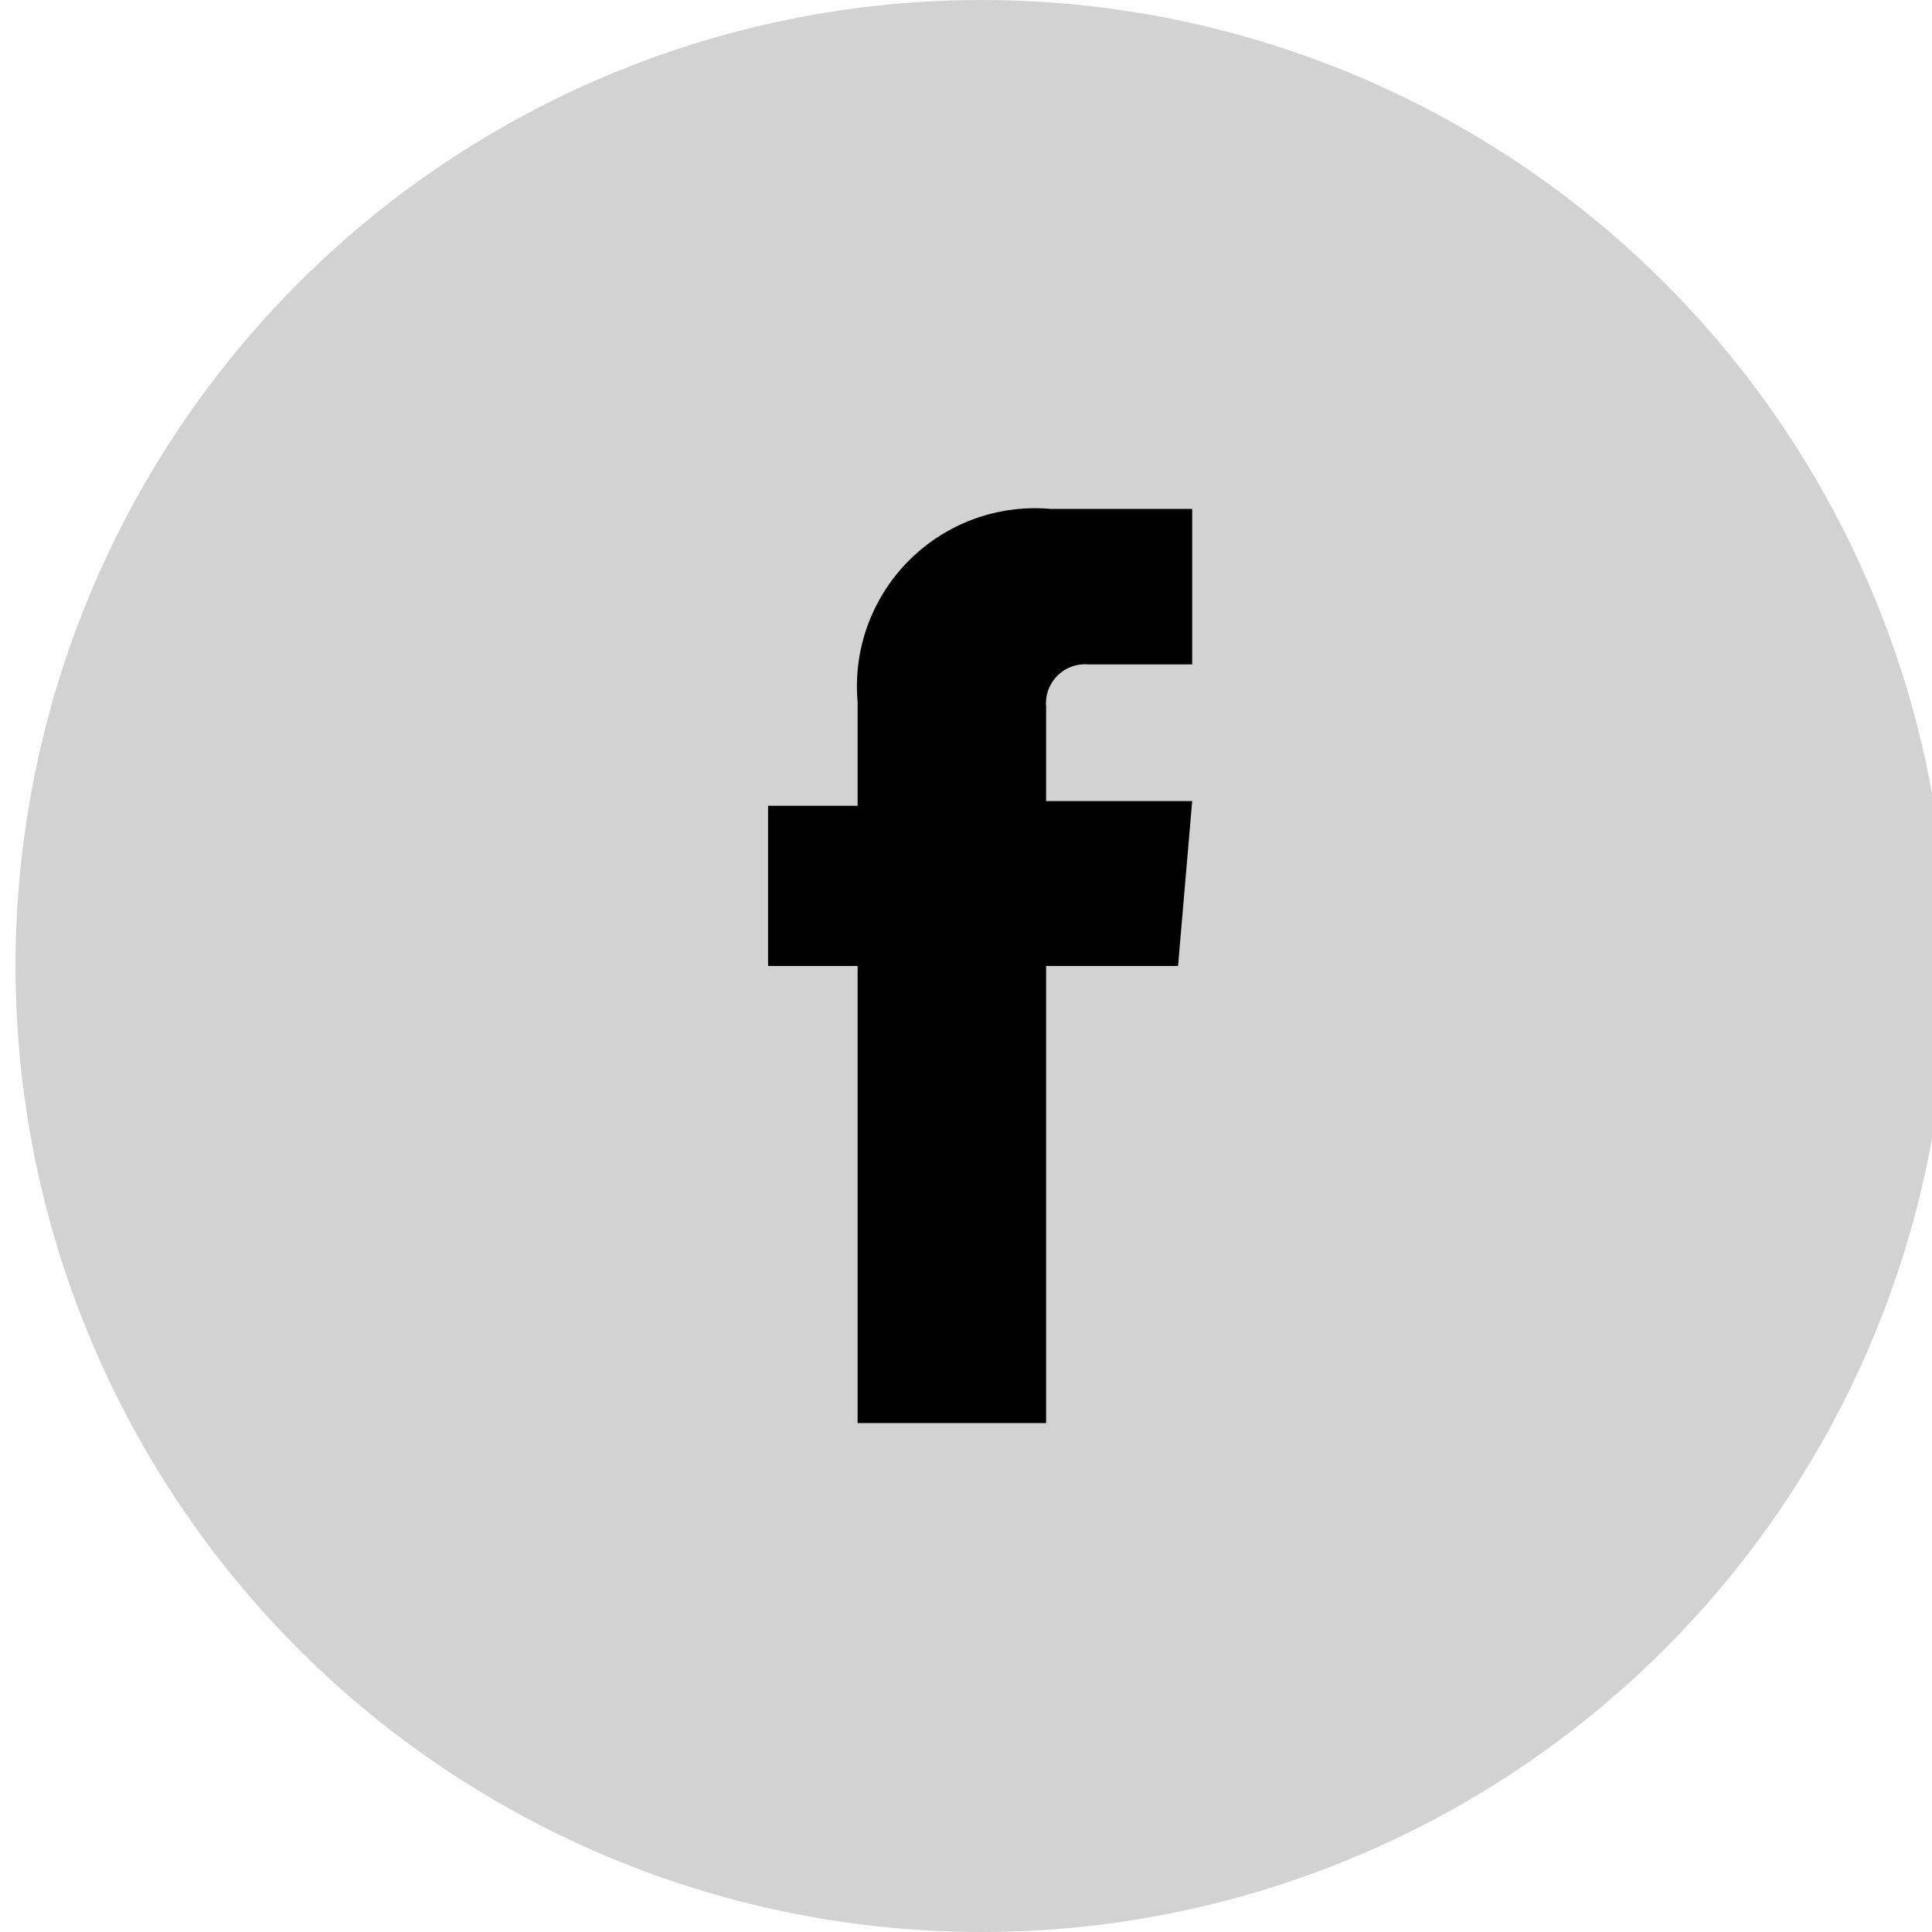
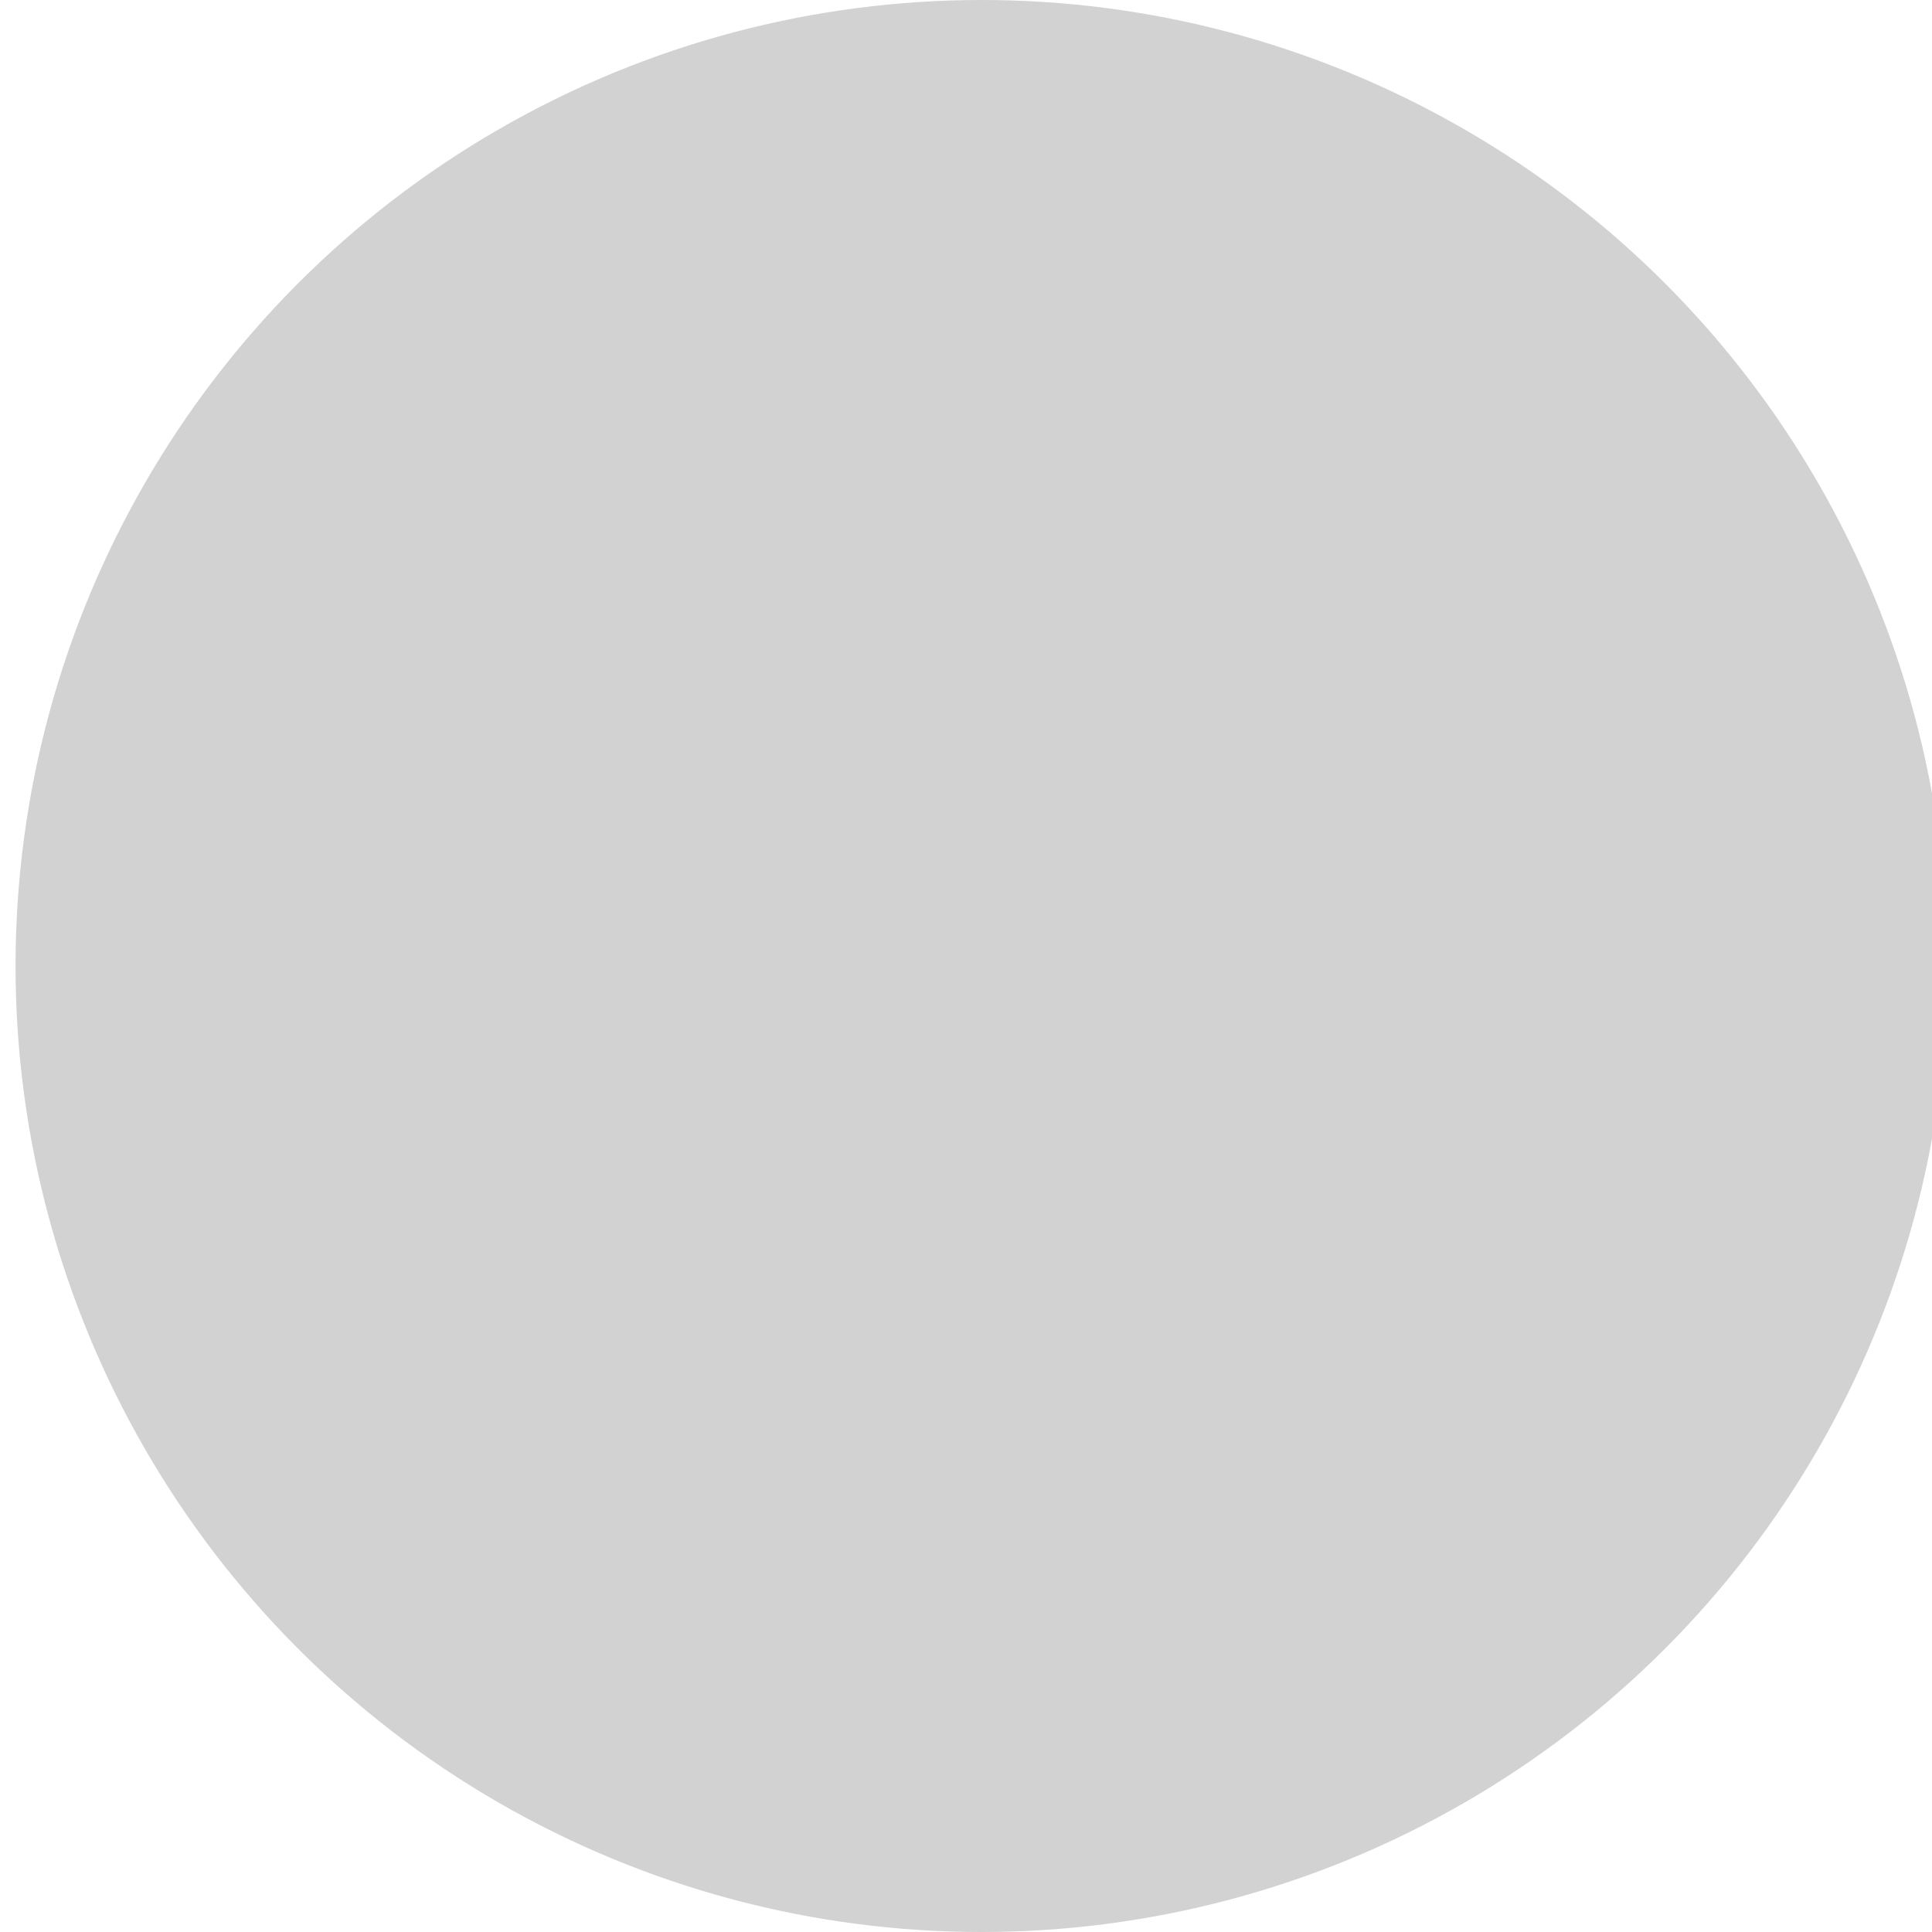
<svg xmlns="http://www.w3.org/2000/svg" viewBox="0 0 41 41">
  <defs>
    <style>.cls-1{fill:#d2d2d2;}.cls-2{fill-rule:evenodd;}</style>
  </defs>
  <title>icons</title>
  <g id="bg">
    <circle class="cls-1" cx="20.83" cy="20.5" r="20.5" />
  </g>
  <g id="icons">
    <g id="MouseOff">
-       <path class="cls-2" d="M25,20.5h-2.8v9.7h-4V20.5h-1.9V17.1h1.9V14.9a3.78,3.78,0,0,1,4.1-4.1h3v3.3h-2.2a.83.83,0,0,0-.9.9v2h3.1L25,20.5" />
-     </g>
+       </g>
  </g>
</svg>